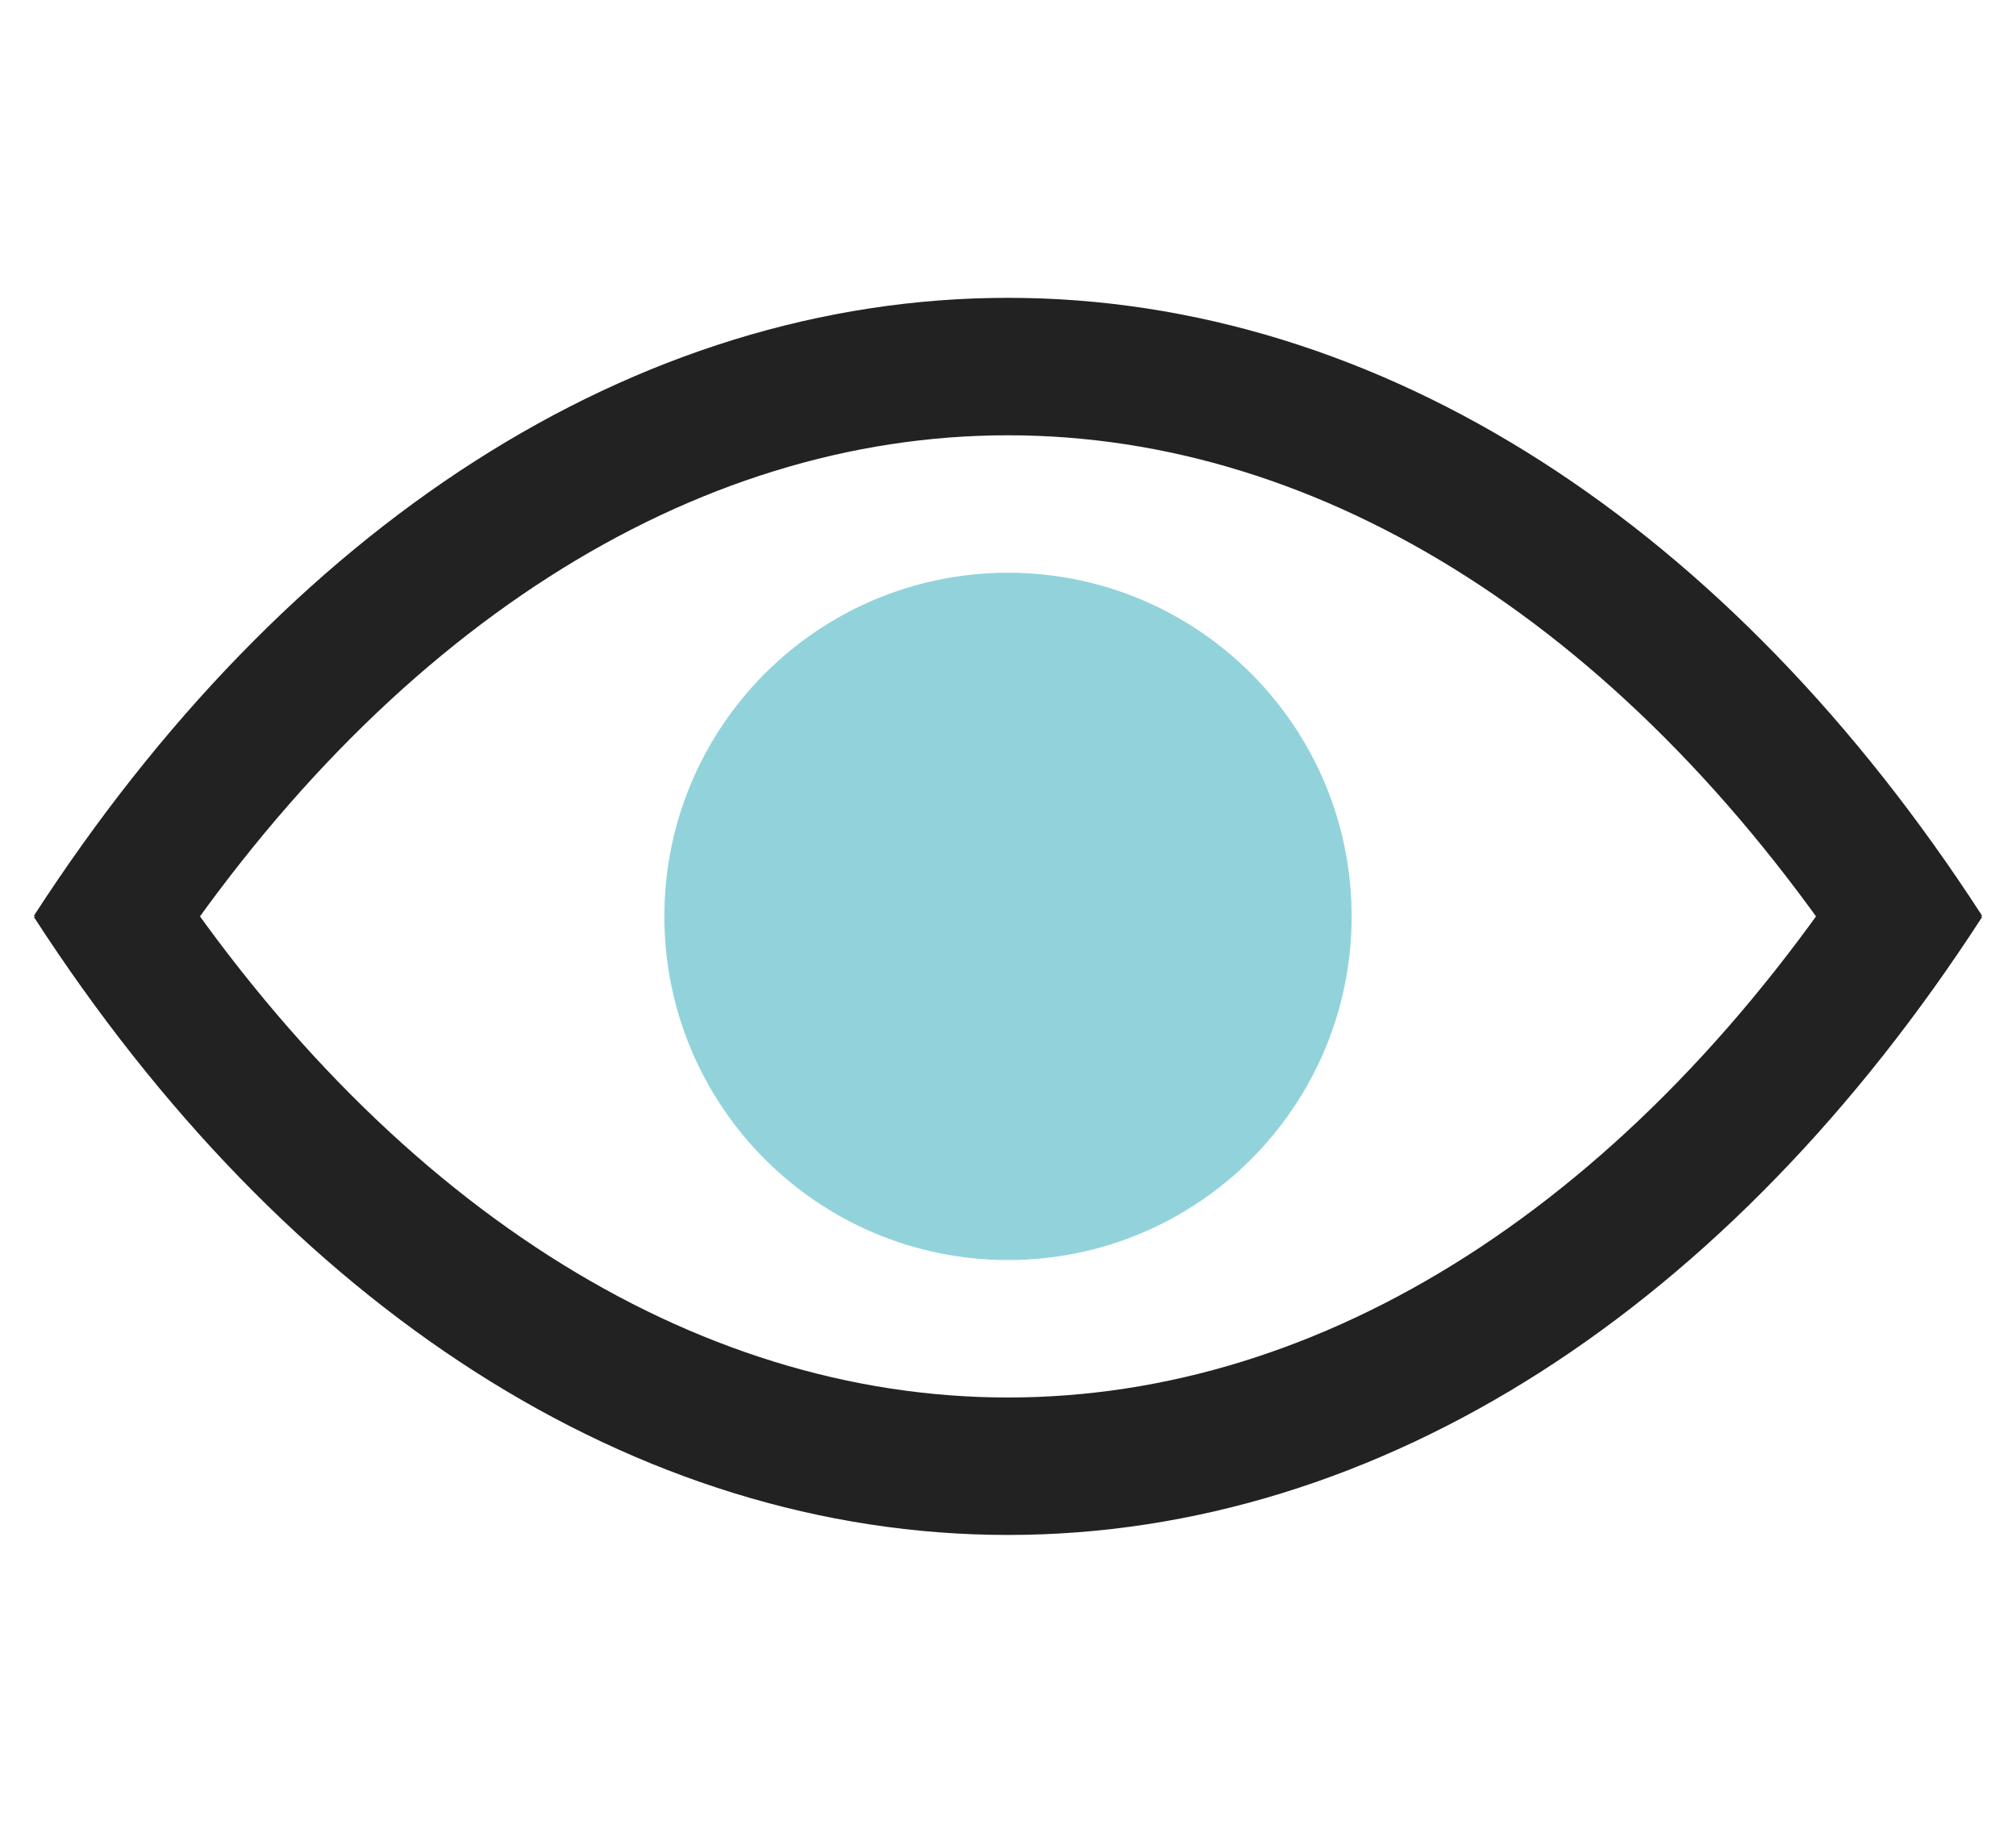
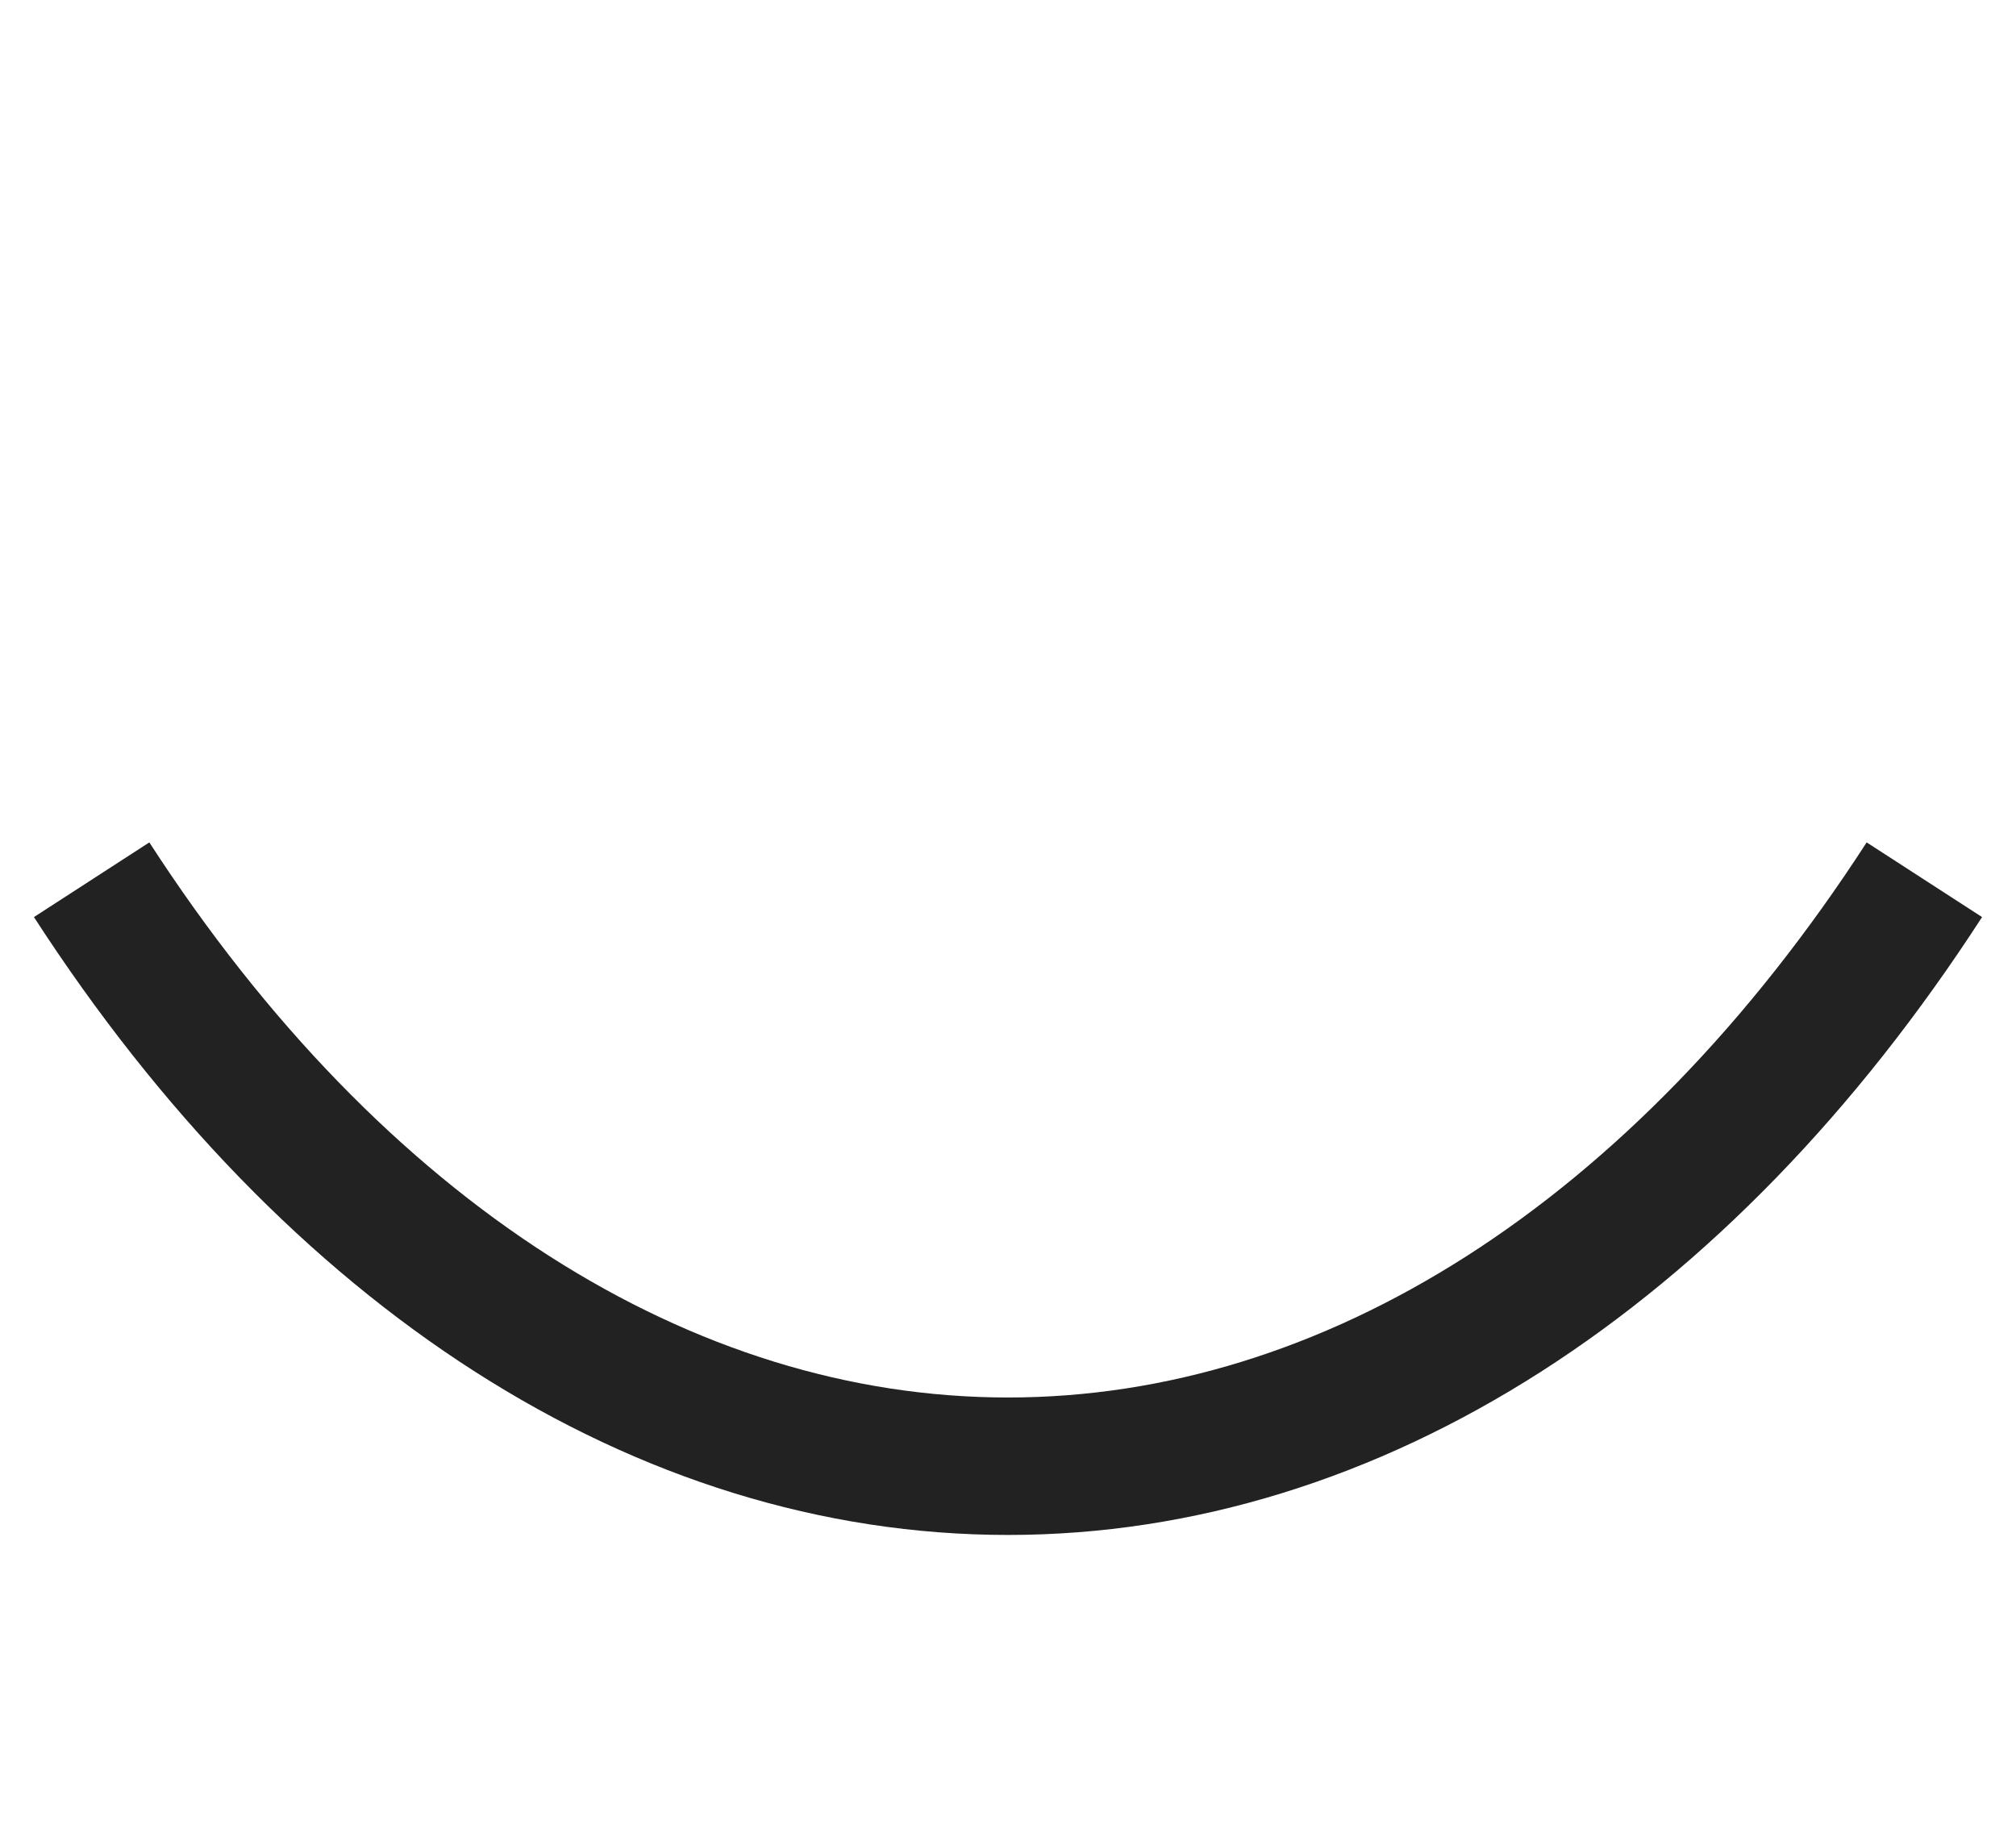
<svg xmlns="http://www.w3.org/2000/svg" width="22" height="20" viewBox="0 0 22 20" fill="none">
-   <path d="M21 10.4C18.348 6.302 14.751 4 11 4C7.249 4 3.652 6.302 1 10.4" stroke="#222222" stroke-width="1.5" />
  <path d="M21 9.6C18.348 13.698 14.751 16 11 16C7.249 16 3.652 13.698 1 9.6" stroke="#222222" stroke-width="1.5" />
-   <circle cx="11" cy="10" r="3" fill="#92D3DB" stroke="#92D3DB" stroke-width="1.5" />
</svg>